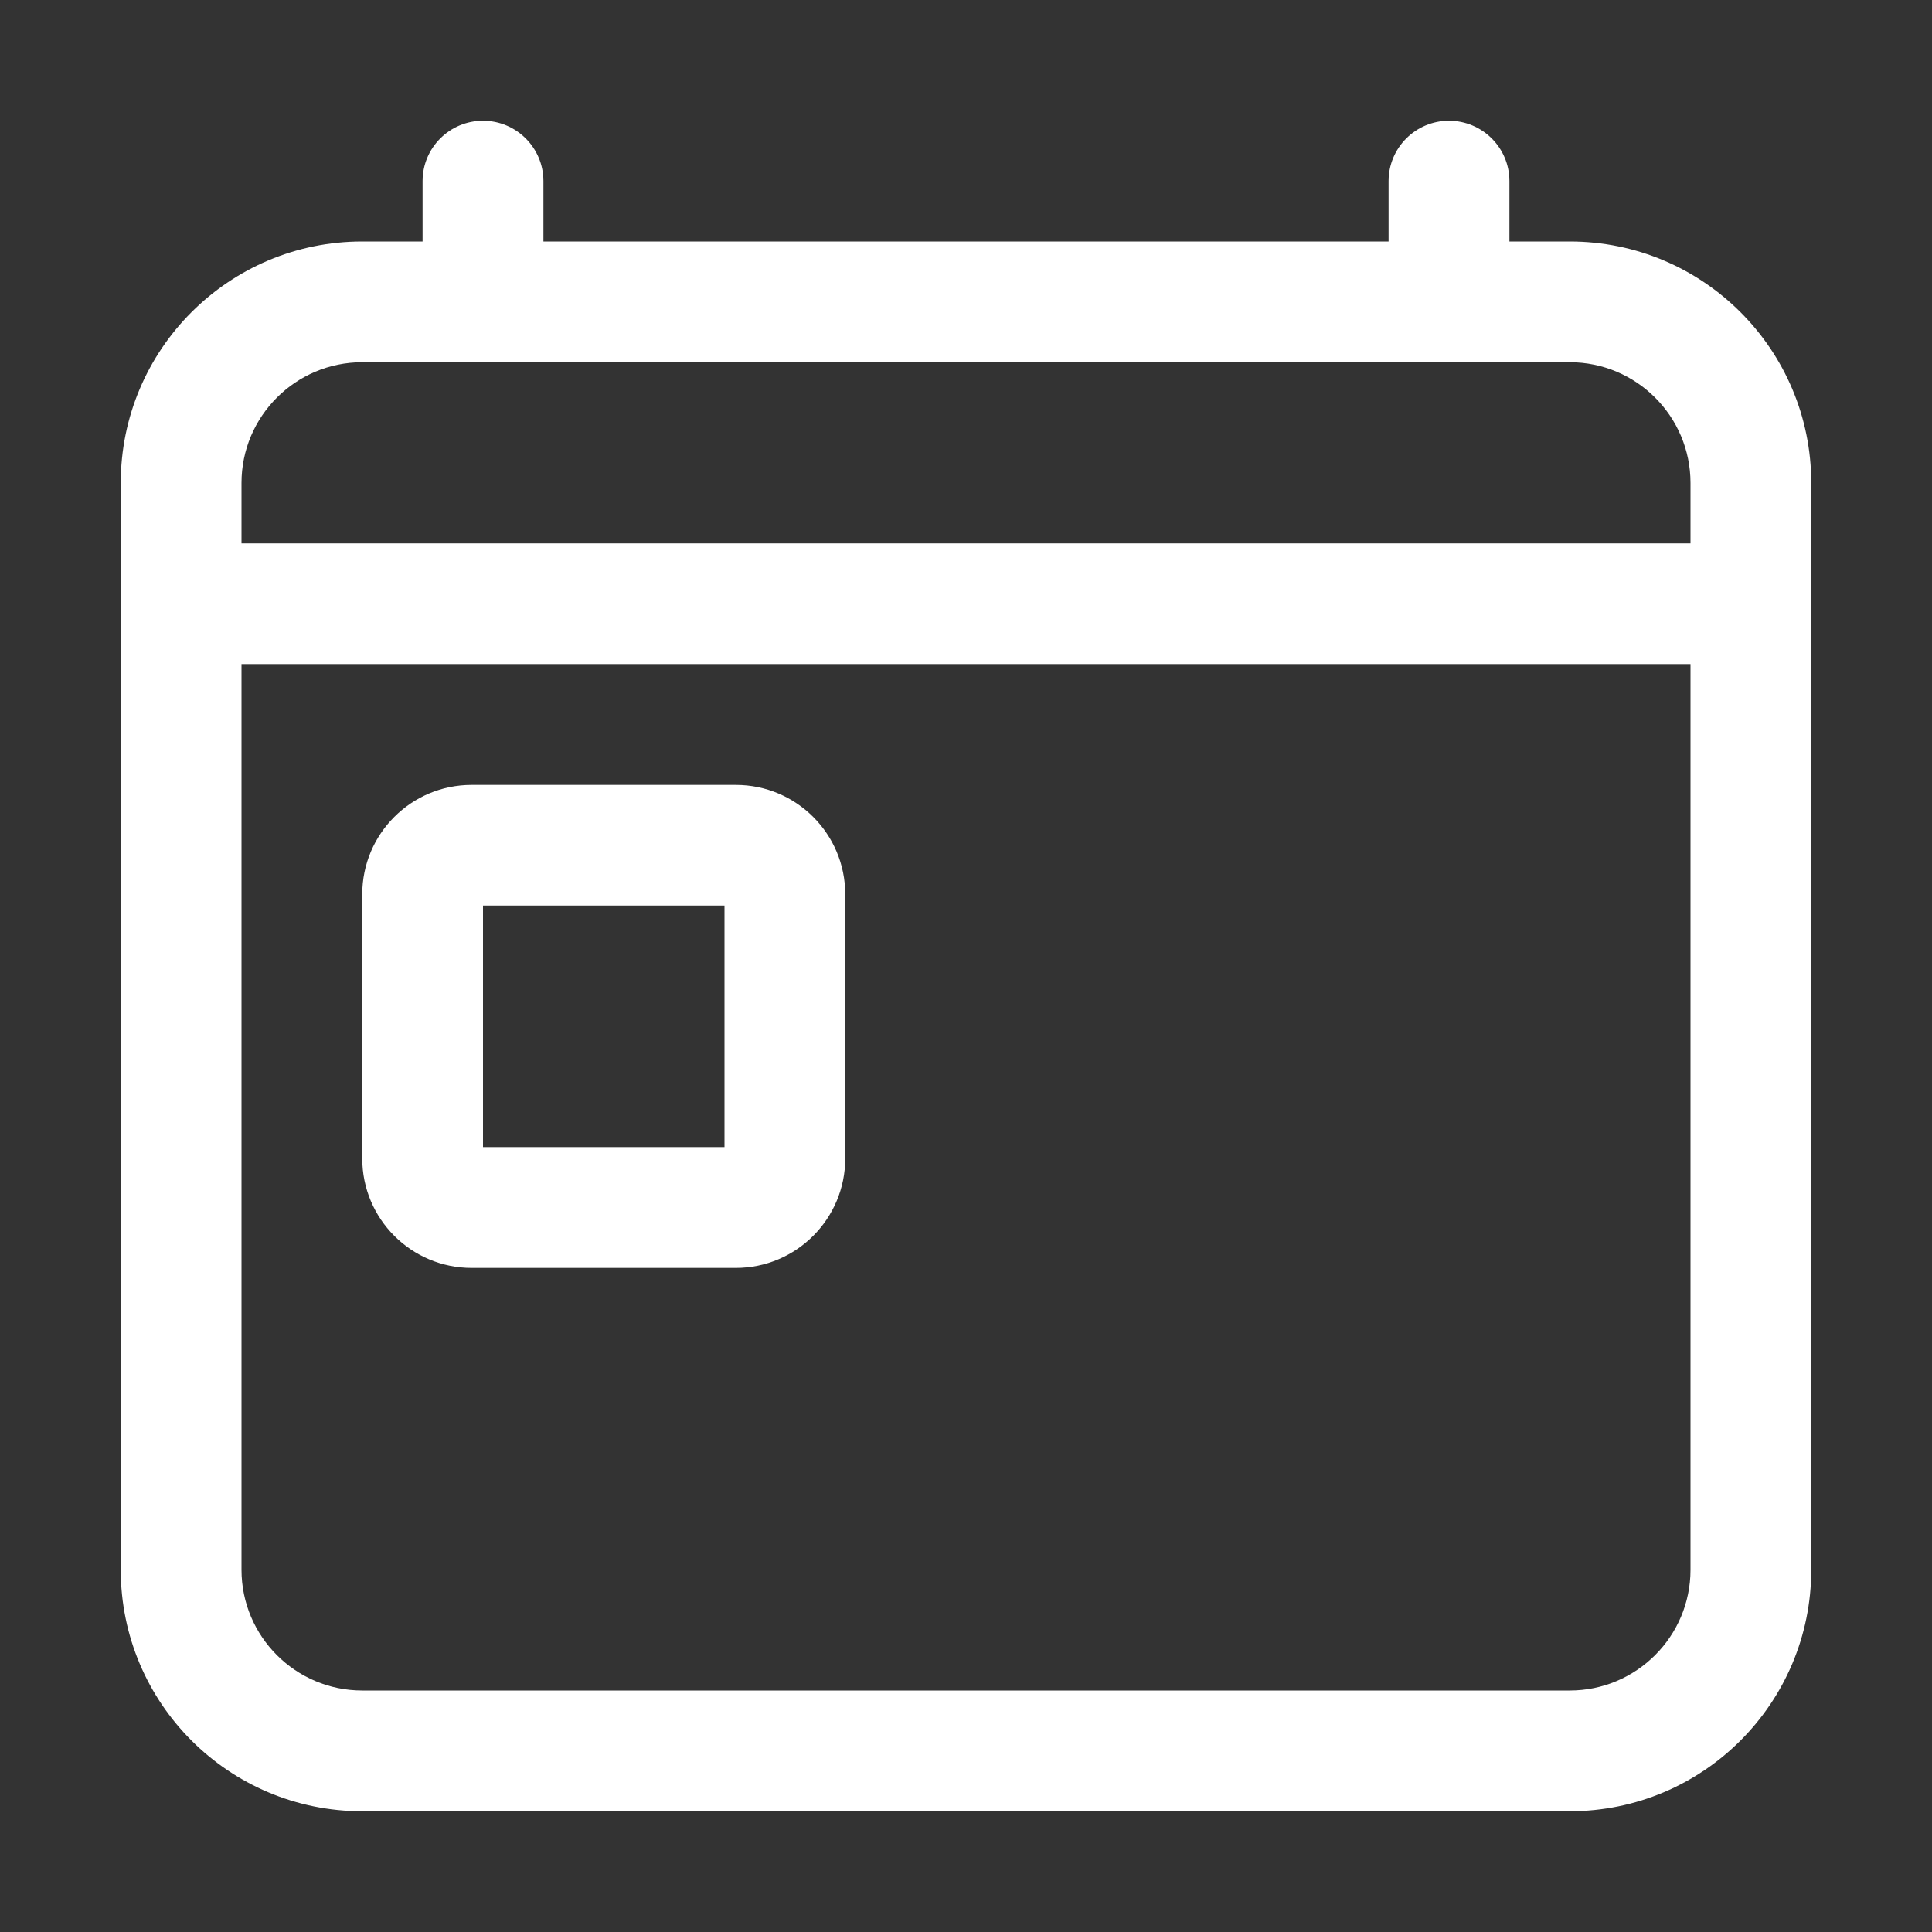
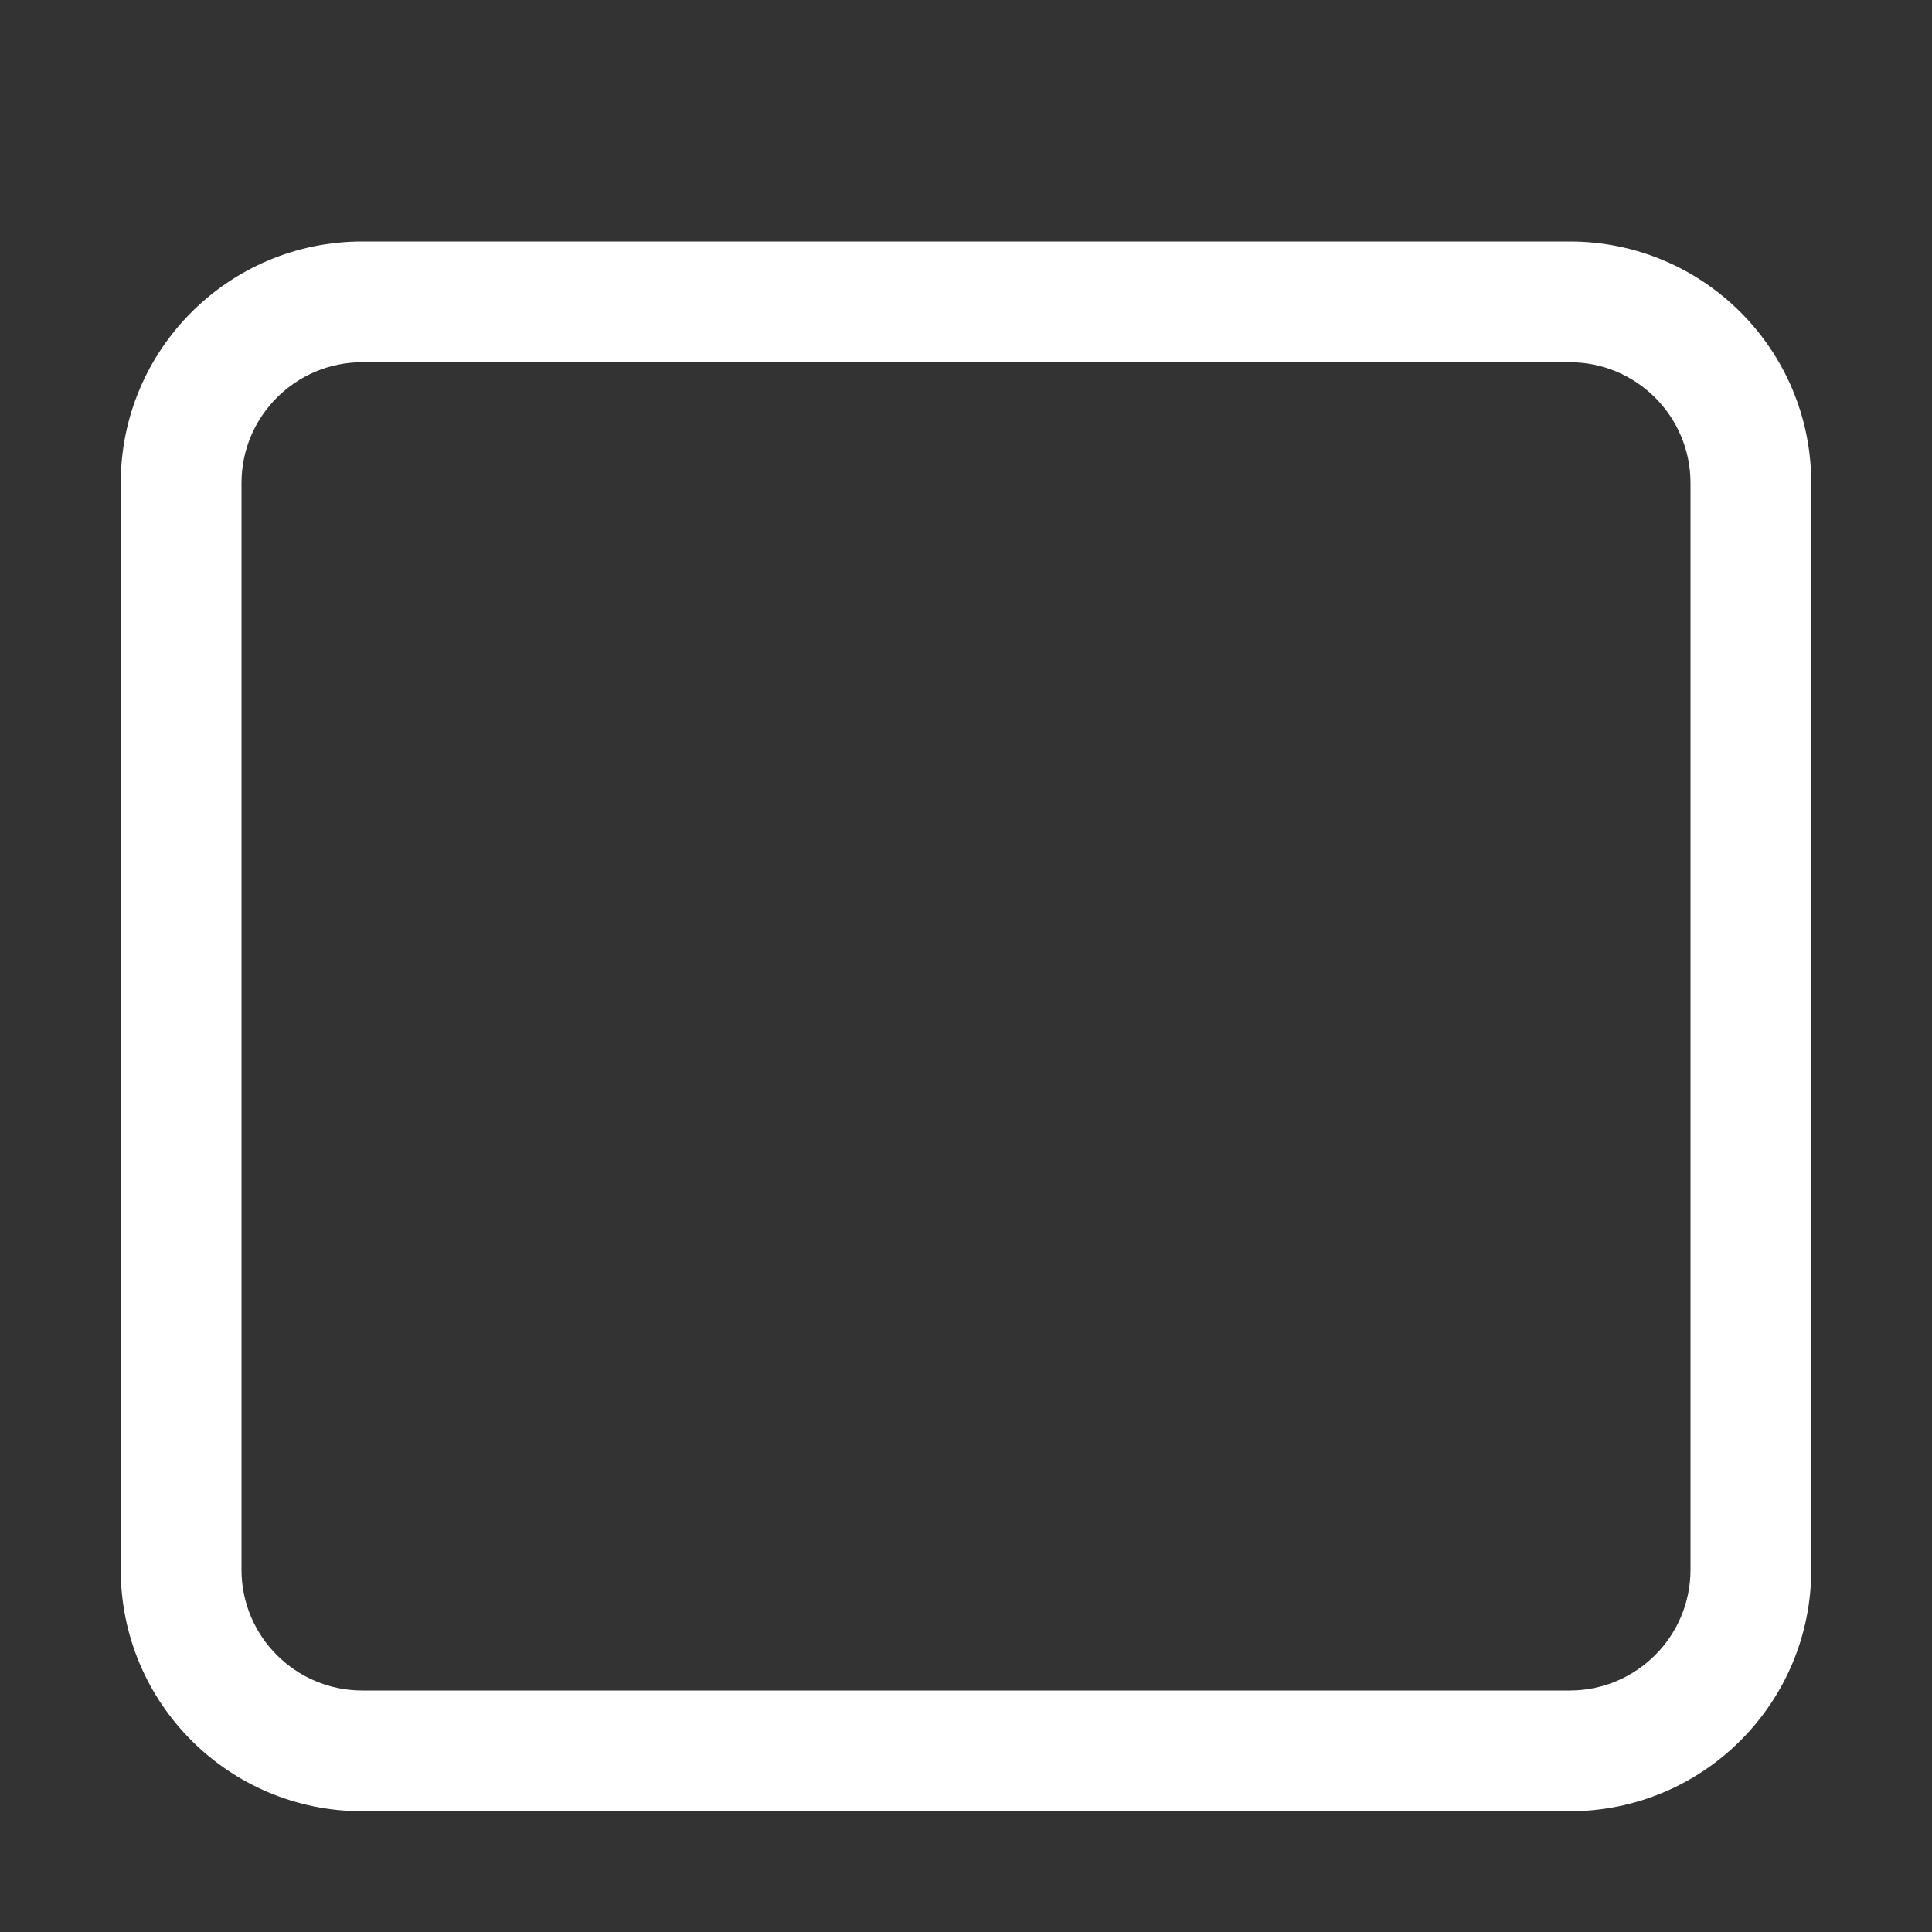
<svg xmlns="http://www.w3.org/2000/svg" width="22" height="22" viewBox="0 0 22 22" fill="none">
  <rect x="0" y="0" width="22" height="22" fill="#333333" stroke="none" />
  <path fill-rule="evenodd" clip-rule="evenodd" d="M4.125 4.125C3.366 4.125 2.75 4.741 2.75 5.5V17.875C2.75 18.634 3.366 19.25 4.125 19.25H17.875C18.634 19.25 19.25 18.634 19.25 17.875V5.5C19.25 4.741 18.634 4.125 17.875 4.125H4.125ZM1.375 5.5C1.375 3.981 2.606 2.75 4.125 2.75H17.875C19.394 2.75 20.625 3.981 20.625 5.5V17.875C20.625 19.394 19.394 20.625 17.875 20.625H4.125C2.606 20.625 1.375 19.394 1.375 17.875V5.5Z" fill="white" />
-   <path fill-rule="evenodd" clip-rule="evenodd" d="M5.5 1.375C5.88 1.375 6.188 1.683 6.188 2.062V3.438C6.188 3.817 5.88 4.125 5.5 4.125C5.12 4.125 4.812 3.817 4.812 3.438V2.062C4.812 1.683 5.12 1.375 5.5 1.375Z" fill="white" />
-   <path fill-rule="evenodd" clip-rule="evenodd" d="M16.5 1.375C16.88 1.375 17.188 1.683 17.188 2.062V3.438C17.188 3.817 16.88 4.125 16.5 4.125C16.12 4.125 15.812 3.817 15.812 3.438V2.062C15.812 1.683 16.12 1.375 16.5 1.375Z" fill="white" />
-   <path fill-rule="evenodd" clip-rule="evenodd" d="M5.5 10.312V13.062H8.25V10.312H5.5ZM4.125 10.184C4.125 9.495 4.683 8.938 5.371 8.938H8.379C9.067 8.938 9.625 9.495 9.625 10.184V13.191C9.625 13.88 9.067 14.438 8.379 14.438H5.371C4.683 14.438 4.125 13.88 4.125 13.191V10.184Z" fill="white" />
-   <path fill-rule="evenodd" clip-rule="evenodd" d="M1.375 6.875C1.375 6.495 1.683 6.188 2.062 6.188H19.938C20.317 6.188 20.625 6.495 20.625 6.875C20.625 7.255 20.317 7.562 19.938 7.562H2.062C1.683 7.562 1.375 7.255 1.375 6.875Z" fill="white" />
</svg>